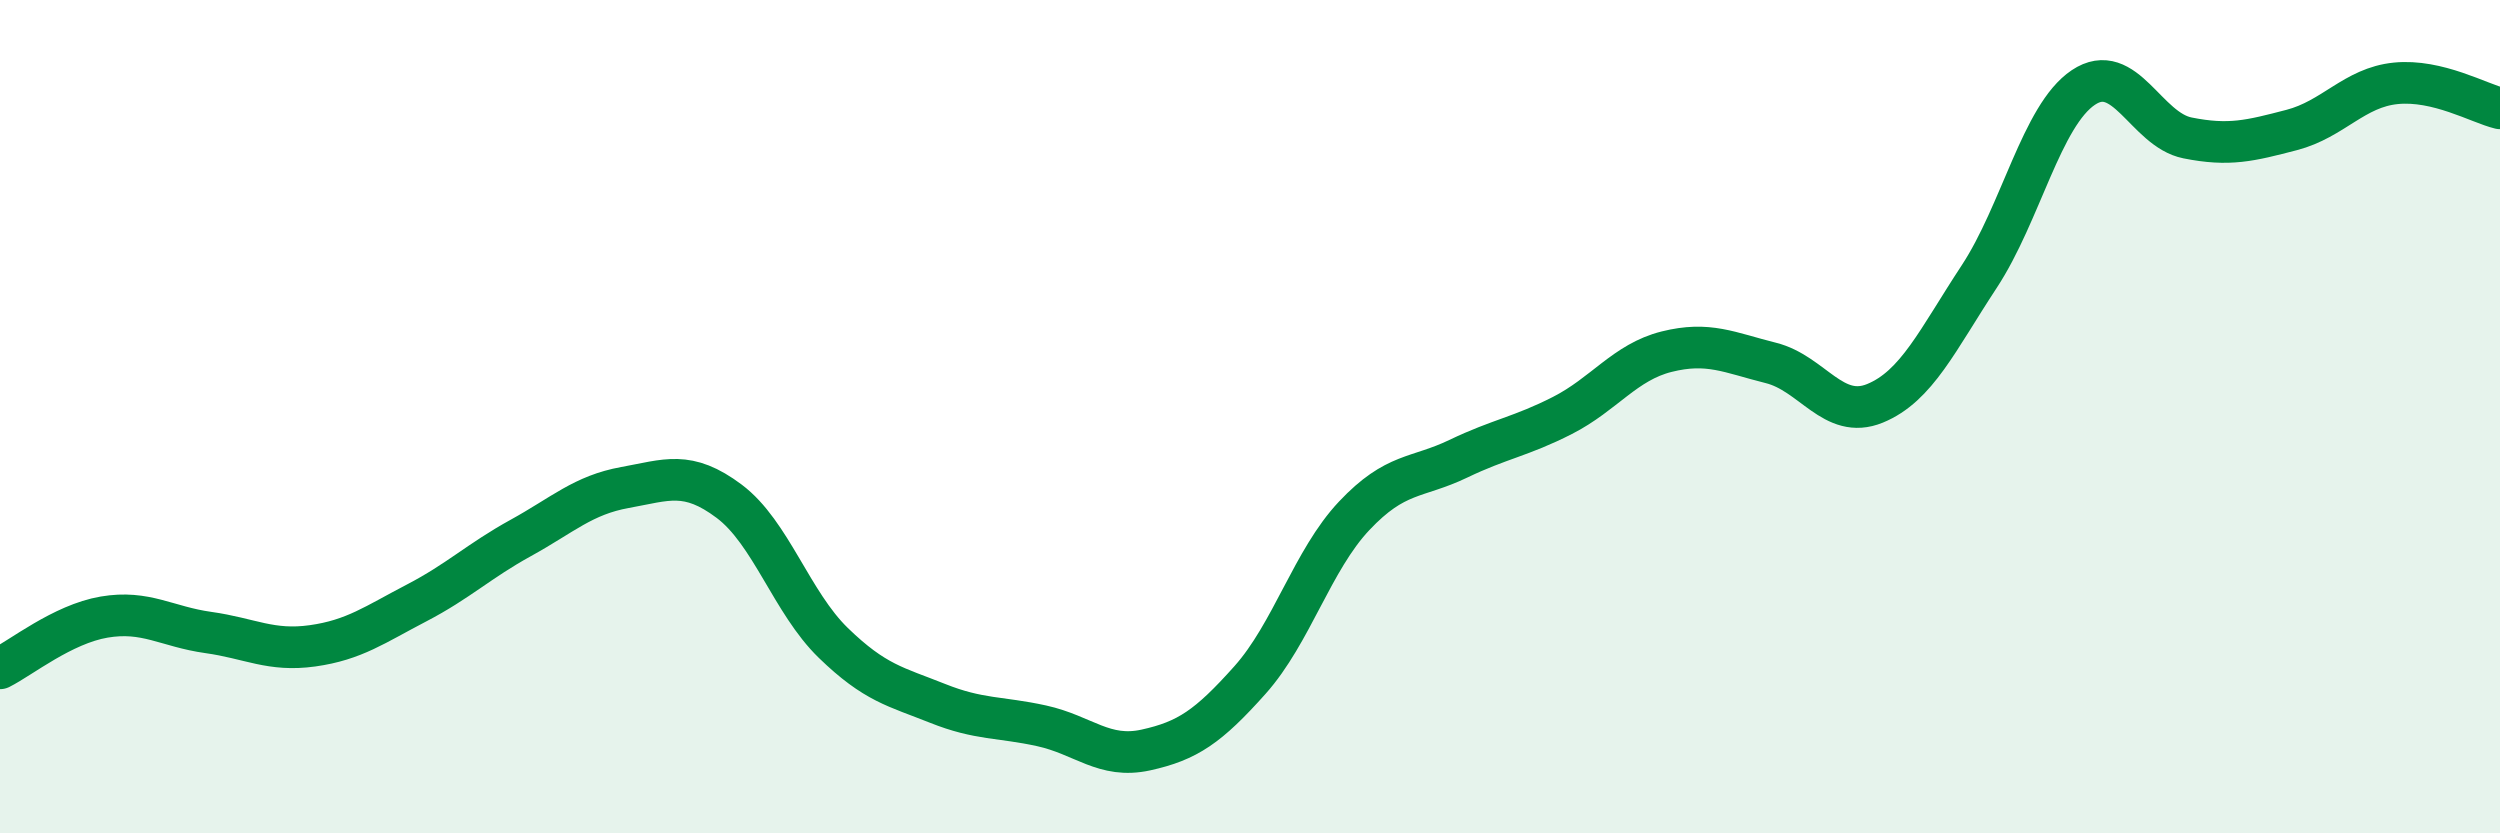
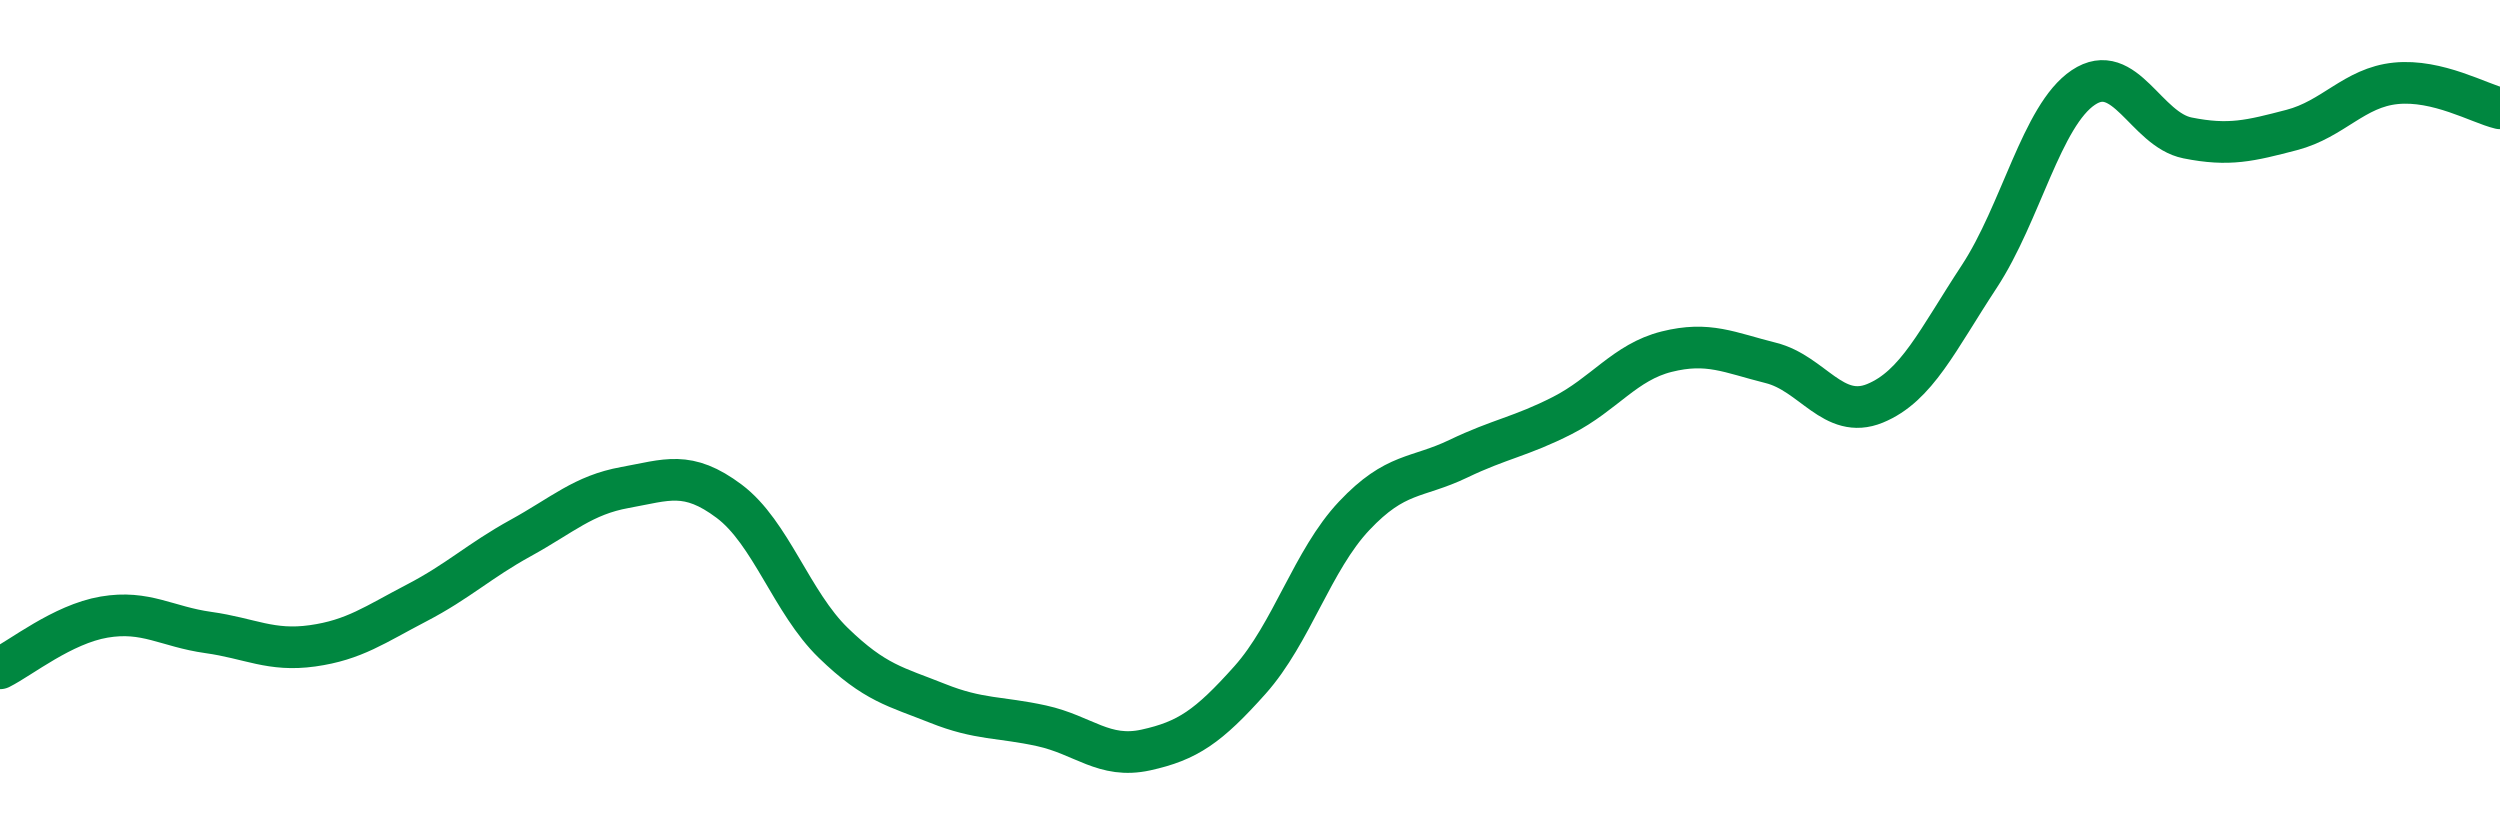
<svg xmlns="http://www.w3.org/2000/svg" width="60" height="20" viewBox="0 0 60 20">
-   <path d="M 0,16.04 C 0.5,15.79 1.5,14.98 2.5,14.81 C 3.5,14.64 4,15.04 5,15.18 C 6,15.32 6.5,15.64 7.5,15.5 C 8.5,15.36 9,14.99 10,14.47 C 11,13.95 11.5,13.46 12.5,12.91 C 13.5,12.36 14,11.88 15,11.7 C 16,11.52 16.5,11.28 17.5,12.03 C 18.5,12.78 19,14.46 20,15.43 C 21,16.4 21.5,16.48 22.5,16.88 C 23.5,17.28 24,17.2 25,17.42 C 26,17.64 26.5,18.22 27.5,18 C 28.5,17.78 29,17.44 30,16.32 C 31,15.2 31.5,13.44 32.5,12.38 C 33.5,11.32 34,11.49 35,11.01 C 36,10.53 36.5,10.48 37.5,9.97 C 38.5,9.46 39,8.69 40,8.44 C 41,8.19 41.5,8.46 42.5,8.71 C 43.5,8.96 44,10.09 45,9.68 C 46,9.27 46.5,8.16 47.5,6.64 C 48.5,5.12 49,2.77 50,2.1 C 51,1.43 51.5,3.11 52.5,3.31 C 53.5,3.51 54,3.38 55,3.12 C 56,2.86 56.5,2.1 57.5,2 C 58.5,1.9 59.5,2.48 60,2.6L60 20L0 20Z" fill="#008740" opacity="0.1" stroke-linecap="round" stroke-linejoin="round" />
  <path d="M 0,16.04 C 0.5,15.79 1.5,14.98 2.5,14.81 C 3.5,14.64 4,15.04 5,15.18 C 6,15.32 6.5,15.64 7.5,15.5 C 8.5,15.36 9,14.99 10,14.47 C 11,13.95 11.5,13.46 12.5,12.91 C 13.5,12.36 14,11.88 15,11.7 C 16,11.52 16.5,11.28 17.5,12.03 C 18.5,12.78 19,14.46 20,15.43 C 21,16.4 21.5,16.48 22.5,16.88 C 23.5,17.28 24,17.2 25,17.42 C 26,17.64 26.5,18.22 27.5,18 C 28.5,17.78 29,17.44 30,16.32 C 31,15.2 31.5,13.44 32.5,12.38 C 33.5,11.32 34,11.49 35,11.01 C 36,10.53 36.5,10.48 37.5,9.97 C 38.5,9.46 39,8.69 40,8.44 C 41,8.19 41.5,8.46 42.5,8.71 C 43.5,8.96 44,10.09 45,9.68 C 46,9.27 46.5,8.16 47.5,6.64 C 48.5,5.12 49,2.77 50,2.1 C 51,1.43 51.5,3.11 52.5,3.31 C 53.5,3.51 54,3.38 55,3.12 C 56,2.86 56.5,2.1 57.5,2 C 58.5,1.9 59.5,2.48 60,2.6" stroke="#008740" stroke-width="1" fill="none" stroke-linecap="round" stroke-linejoin="round" />
</svg>